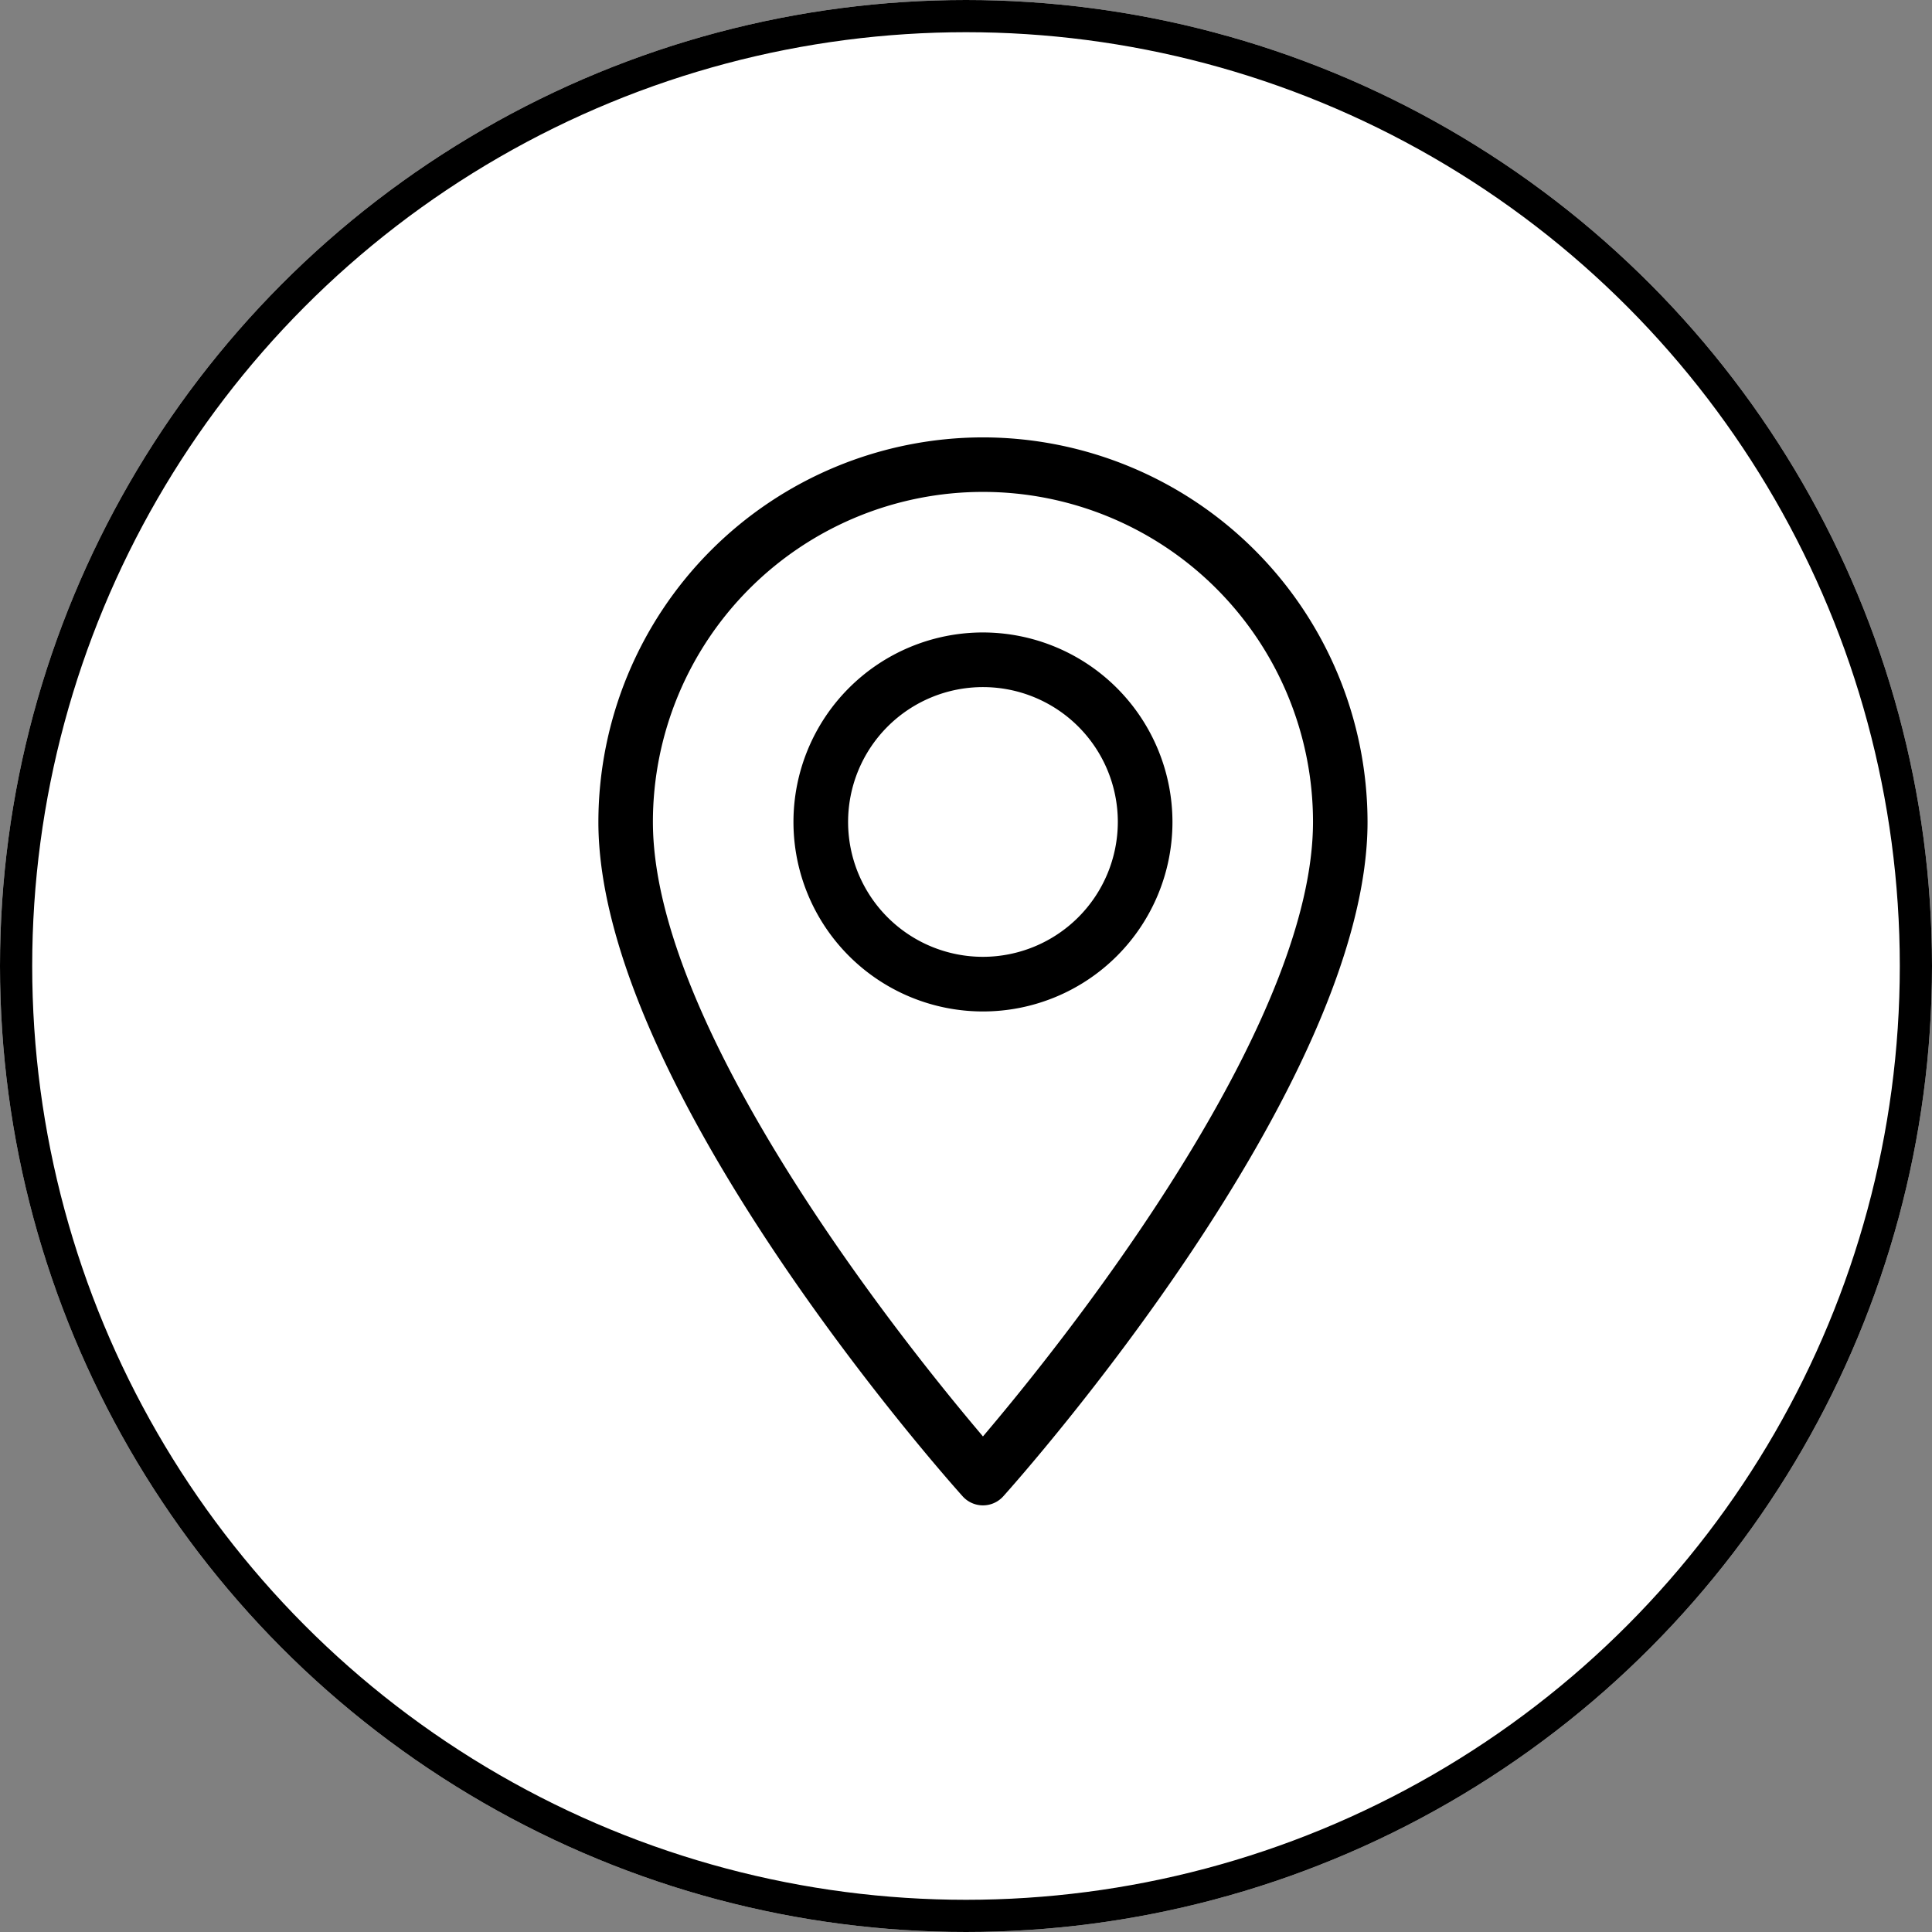
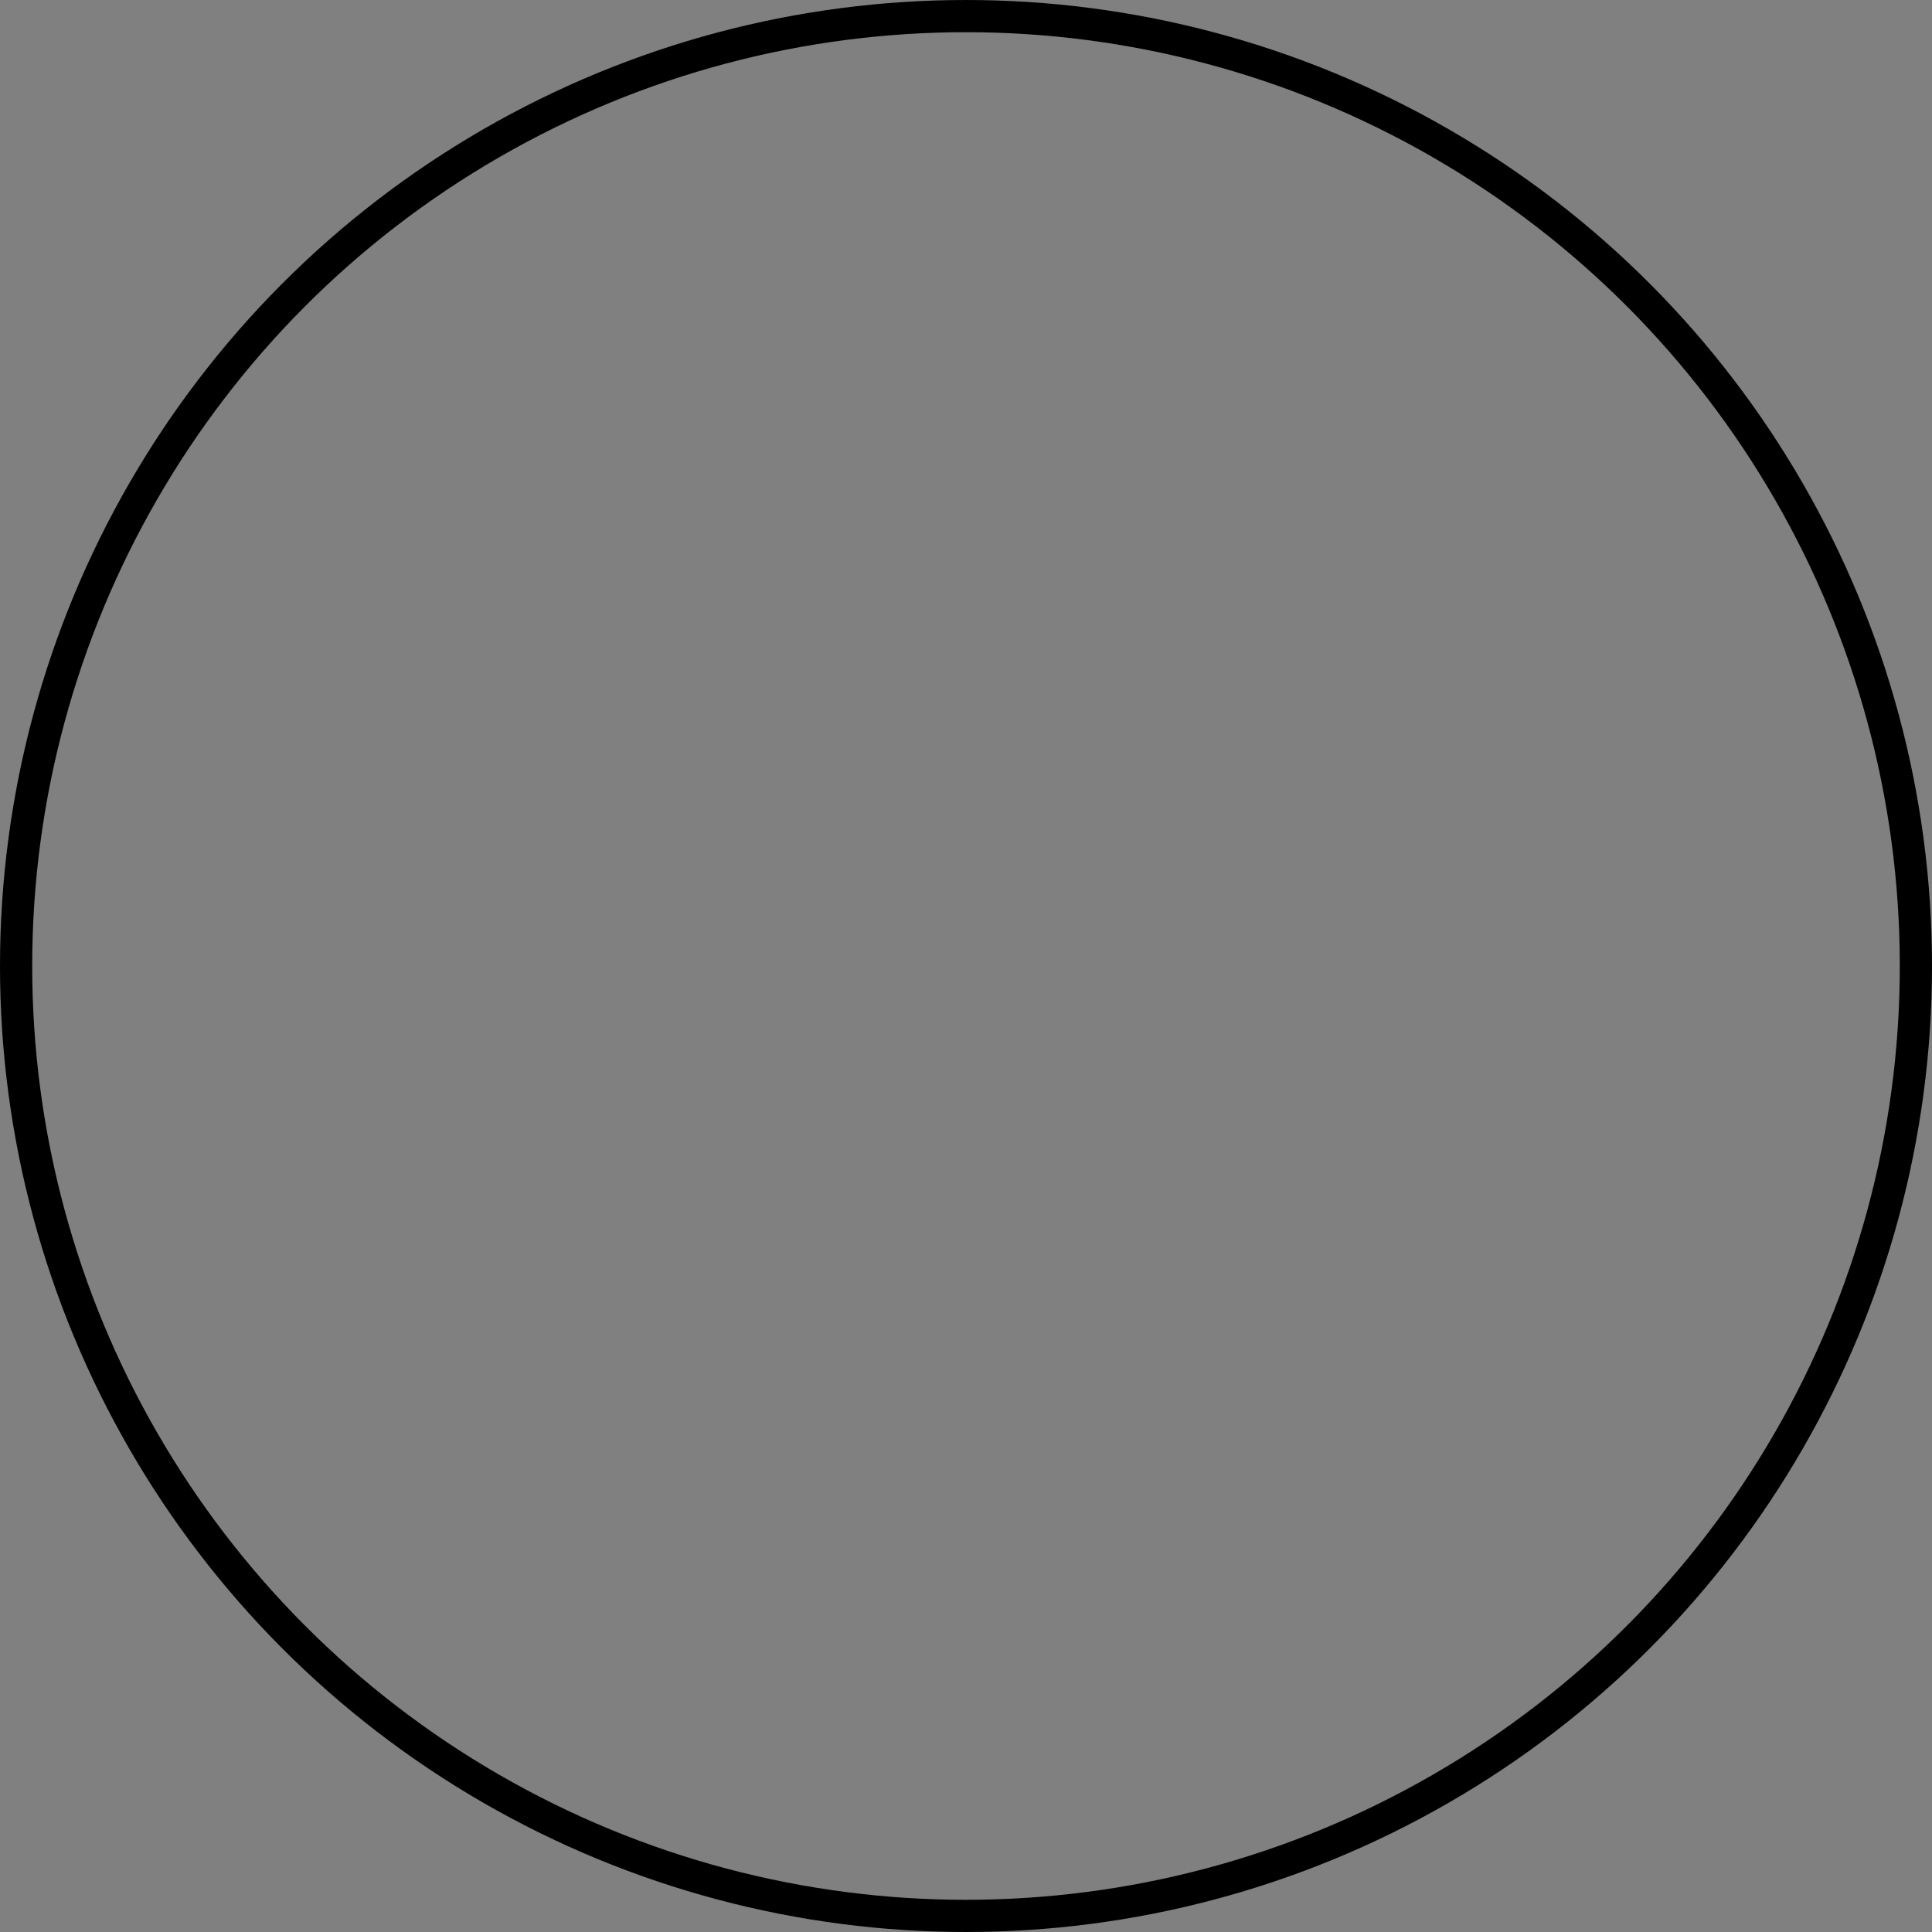
<svg xmlns="http://www.w3.org/2000/svg" width="36" height="36" viewBox="0 0 36 36">
  <rect x="0" y="0" width="36" height="36" fill="#808080" stroke="none" />
  <g id="Group_23" data-name="Group 23" transform="translate(-410 -316)">
    <g id="Ellipse_1" data-name="Ellipse 1" transform="translate(410 316)" fill="#fff" stroke="#000" stroke-width="0.6">
-       <circle cx="18" cy="18" r="18" stroke="none" />
      <circle cx="18" cy="18" r="17.7" fill="none" />
    </g>
    <g id="maps-and-flags" transform="translate(350.427 324)">
      <g id="Group_18" data-name="Group 18" transform="translate(70.573)">
        <g id="Group_17" data-name="Group 17" transform="translate(0)">
-           <path id="Path_16" data-name="Path 16" d="M77.889,0a7.324,7.324,0,0,0-7.316,7.316c0,5.006,6.547,12.356,6.826,12.666a.659.659,0,0,0,.98,0c.279-.31,6.826-7.66,6.826-12.666A7.324,7.324,0,0,0,77.889,0Zm0,18.533c-2.2-2.617-6-7.781-6-11.217a6,6,0,1,1,12,0C83.887,10.752,80.093,15.915,77.889,18.533Z" transform="translate(-70.573)" stroke="#fff" stroke-width="0.3" />
-         </g>
+           </g>
      </g>
      <g id="Group_20" data-name="Group 20" transform="translate(74.208 3.635)">
        <g id="Group_19" data-name="Group 19" transform="translate(0)">
-           <path id="Path_17" data-name="Path 17" d="M166.389,92.134a3.681,3.681,0,1,0,3.681,3.681A3.685,3.685,0,0,0,166.389,92.134Zm0,6.044a2.363,2.363,0,1,1,2.363-2.363A2.366,2.366,0,0,1,166.389,98.178Z" transform="translate(-162.708 -92.134)" stroke="#fff" stroke-width="0.3" />
-         </g>
+           </g>
      </g>
    </g>
  </g>
</svg>